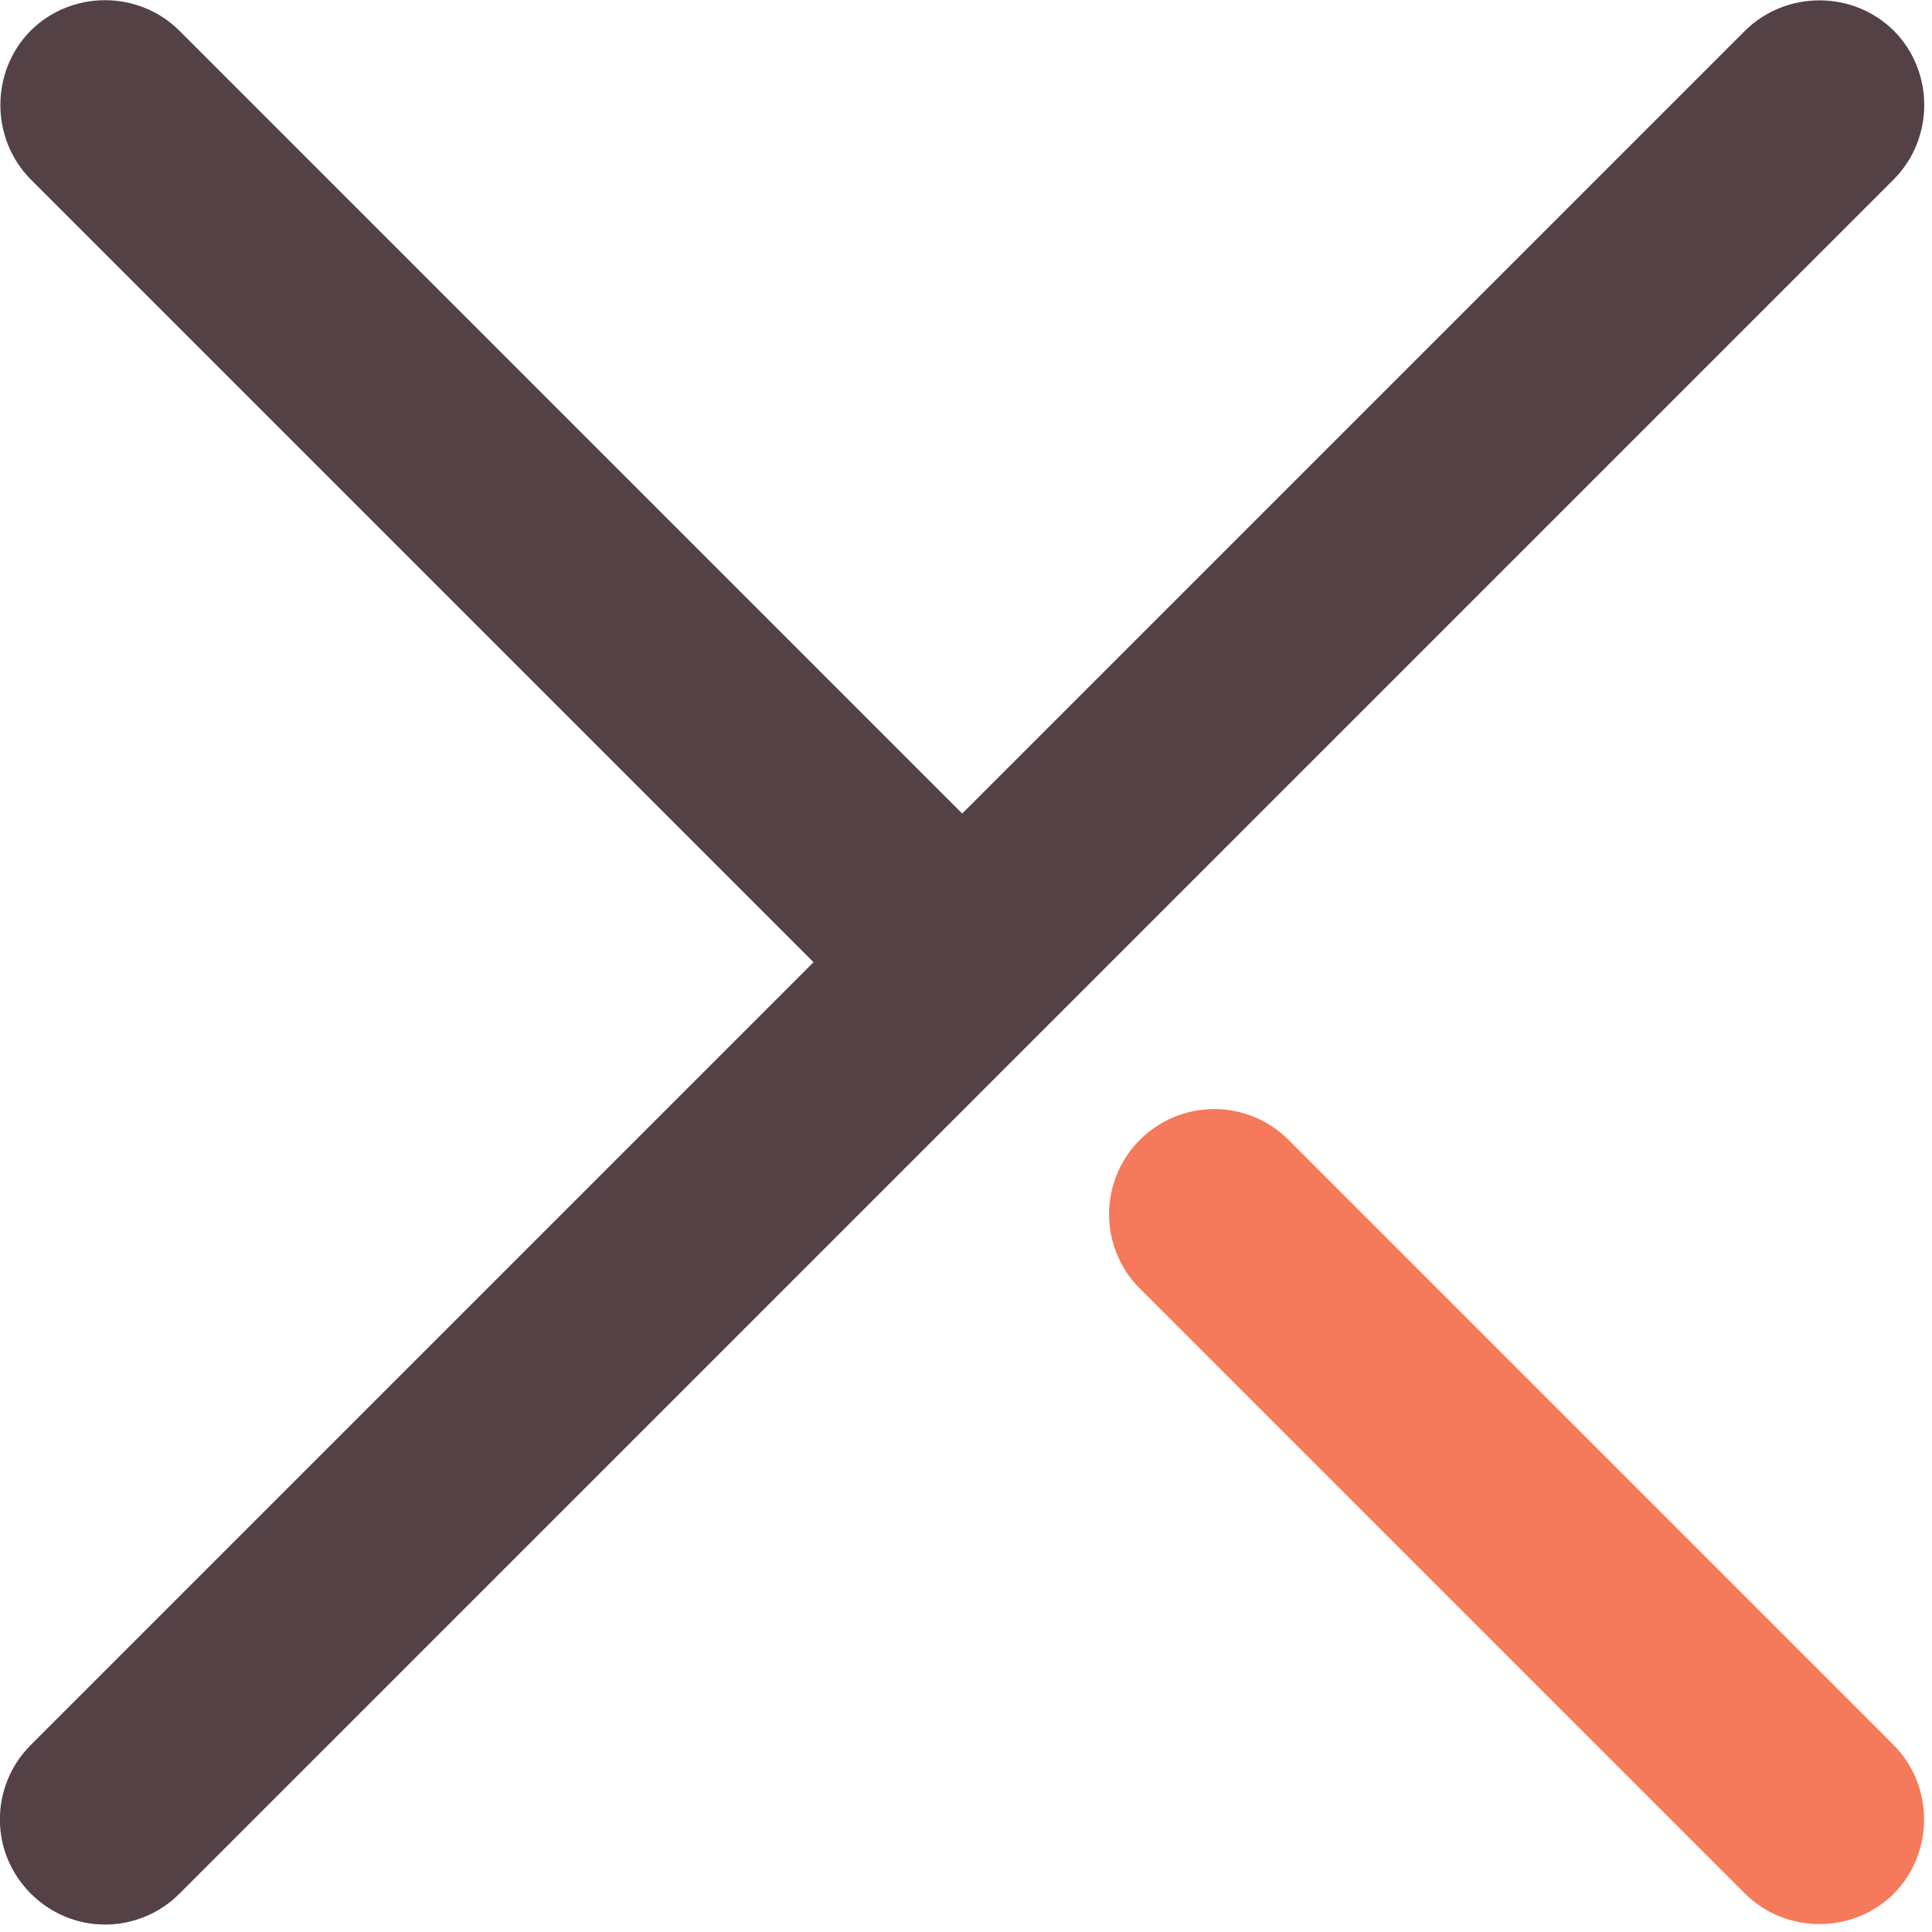
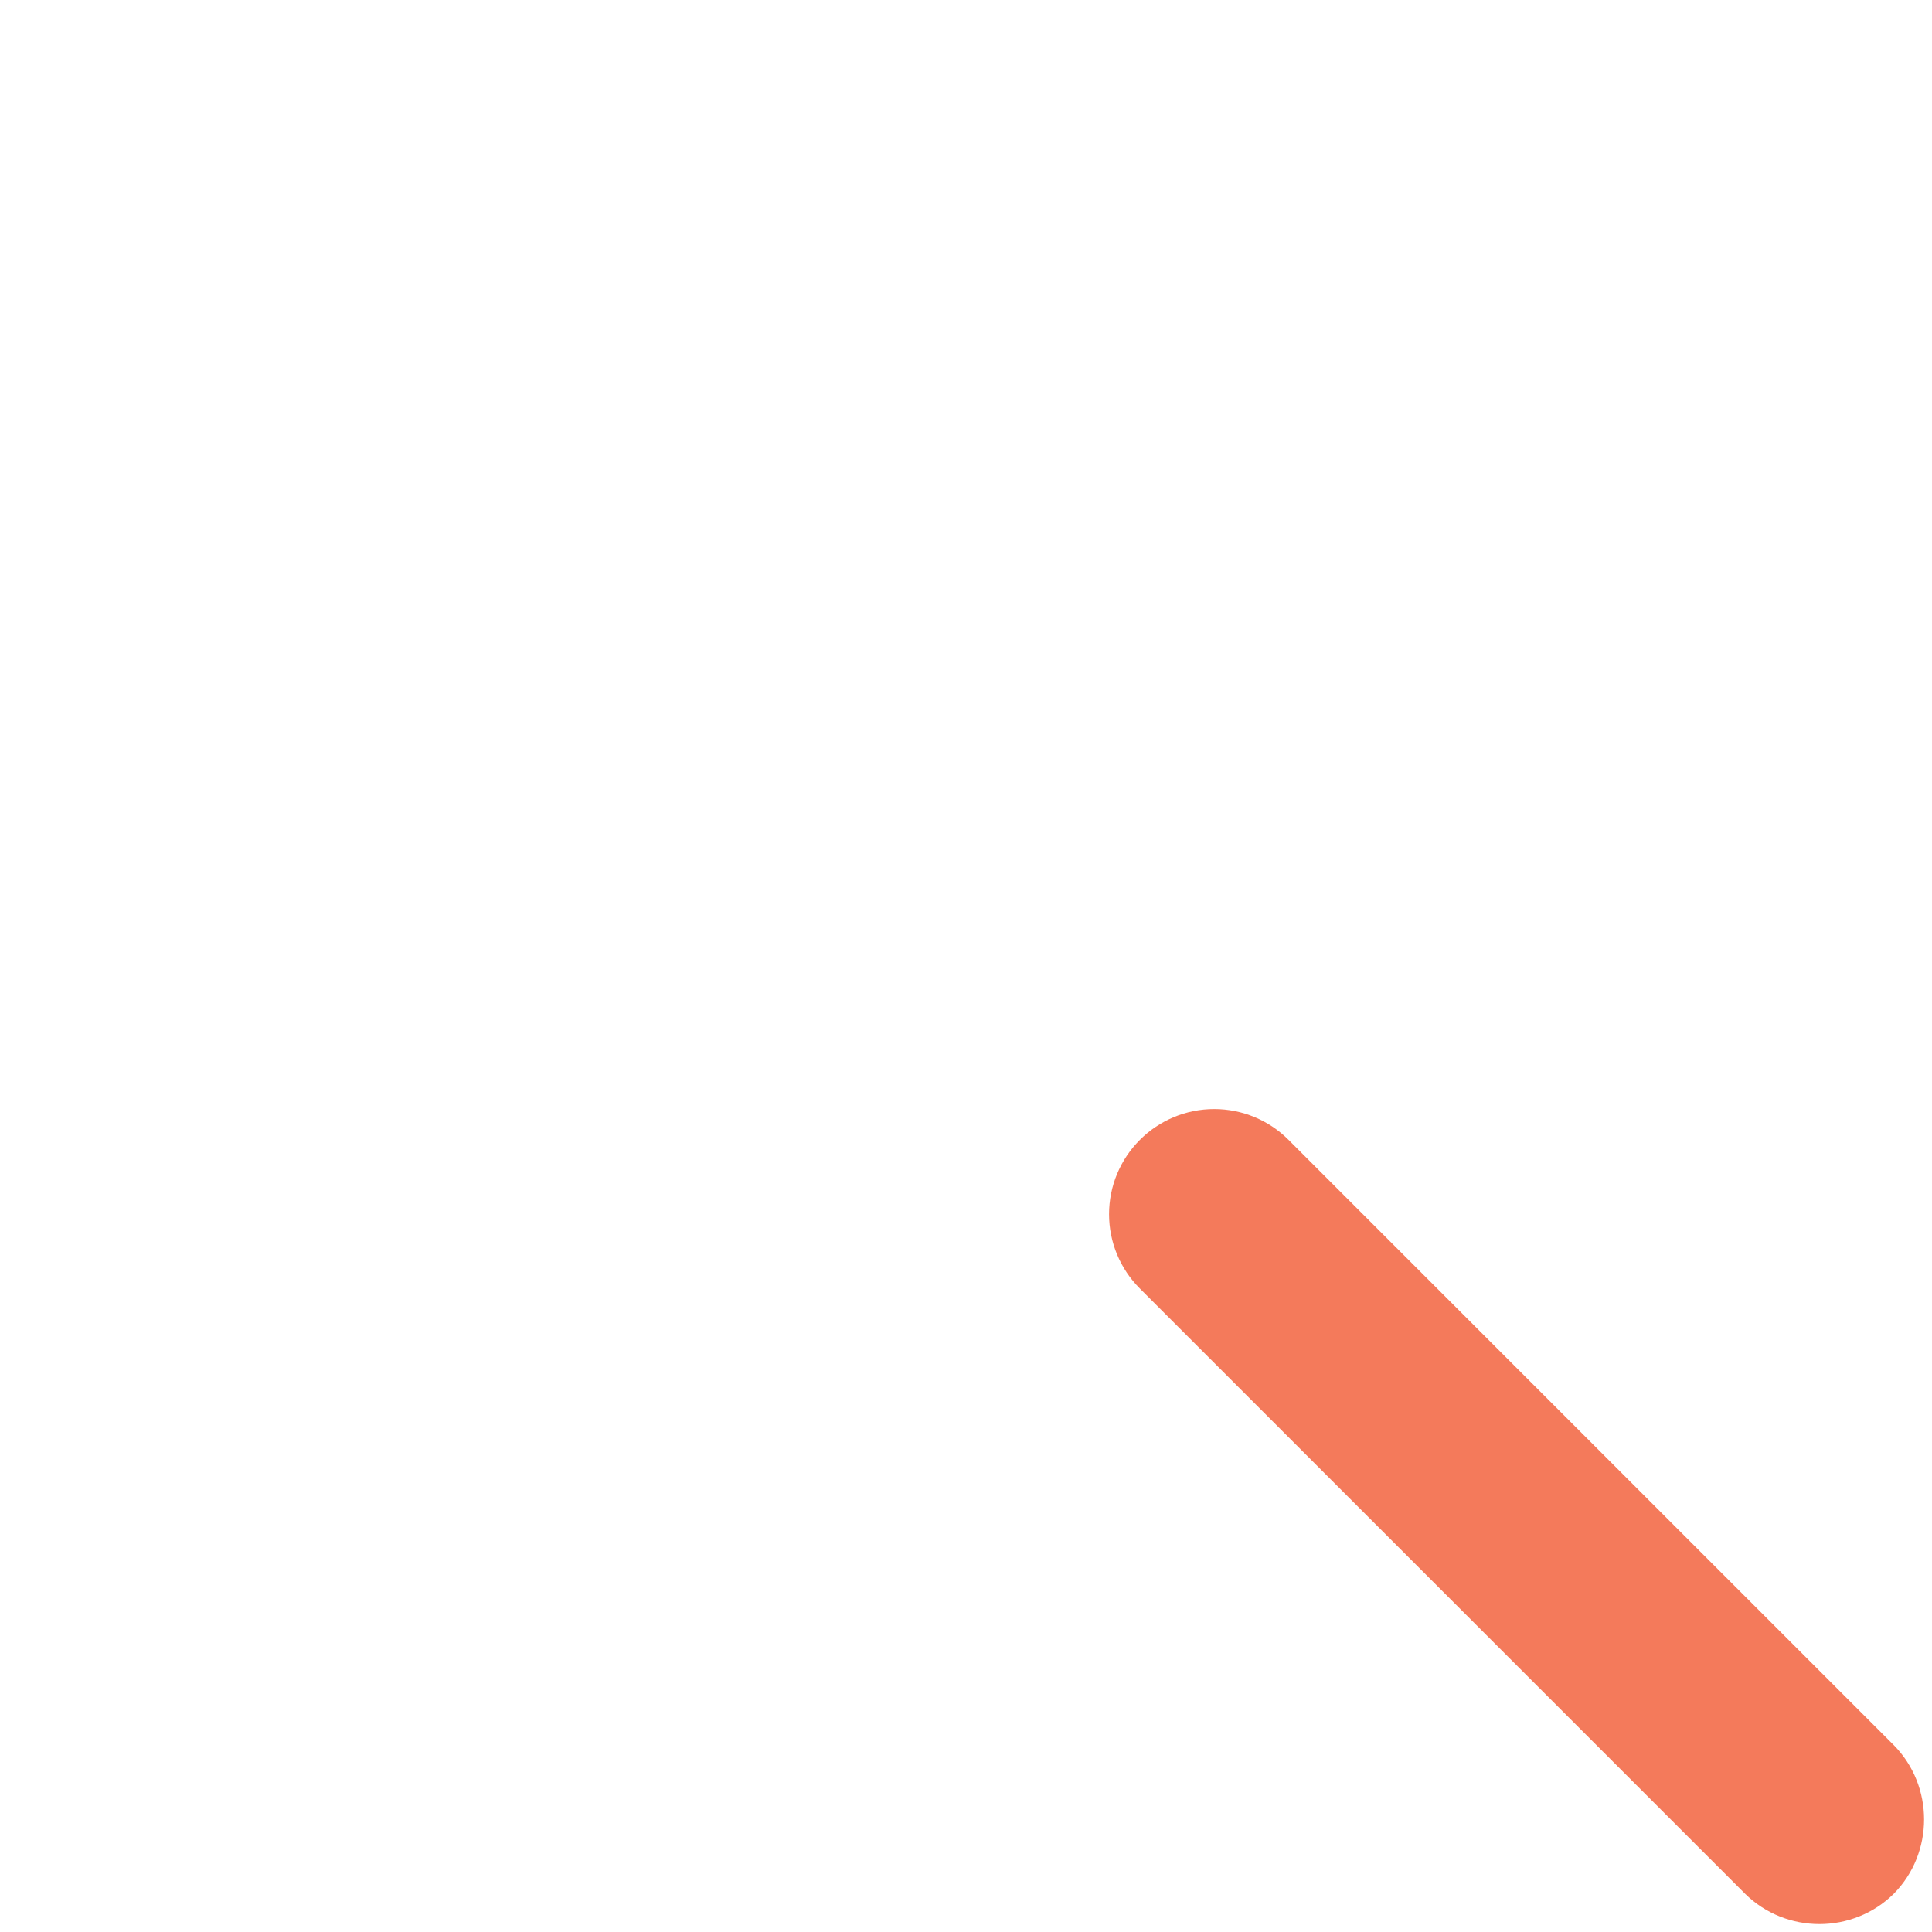
<svg xmlns="http://www.w3.org/2000/svg" width="100%" height="100%" viewBox="0 0 46 46" version="1.1" xml:space="preserve" style="fill-rule:evenodd;clip-rule:evenodd;stroke-linejoin:round;stroke-miterlimit:2;">
  <g id="Layer_2">
    <g id="Close">
      <path d="M45.09,45.09C44.115,46.052 42.525,46.052 41.55,45.09L27.14,30.68C26.67,30.211 26.406,29.574 26.406,28.91C26.406,28.246 26.67,27.609 27.14,27.14C27.609,26.67 28.246,26.406 28.91,26.406C29.574,26.406 30.211,26.67 30.68,27.14L45.09,41.55C46.052,42.525 46.052,44.115 45.09,45.09Z" style="fill:rgb(244,122,91);fill-rule:nonzero;" />
-       <path d="M45.09,0.73C44.115,-0.232 42.525,-0.232 41.55,0.73L22.91,19.37L4.27,0.73C3.297,-0.237 1.703,-0.237 0.73,0.73C-0.232,1.705 -0.232,3.295 0.73,4.27L19.37,22.91L0.73,41.55C0.261,42.019 -0.003,42.656 -0.003,43.32C-0.003,44.693 1.127,45.823 2.5,45.823C3.164,45.823 3.801,45.559 4.27,45.09L45.09,4.27C46.057,3.297 46.057,1.703 45.09,0.73Z" style="fill:rgb(83,65,70);fill-rule:nonzero;" />
    </g>
  </g>
</svg>